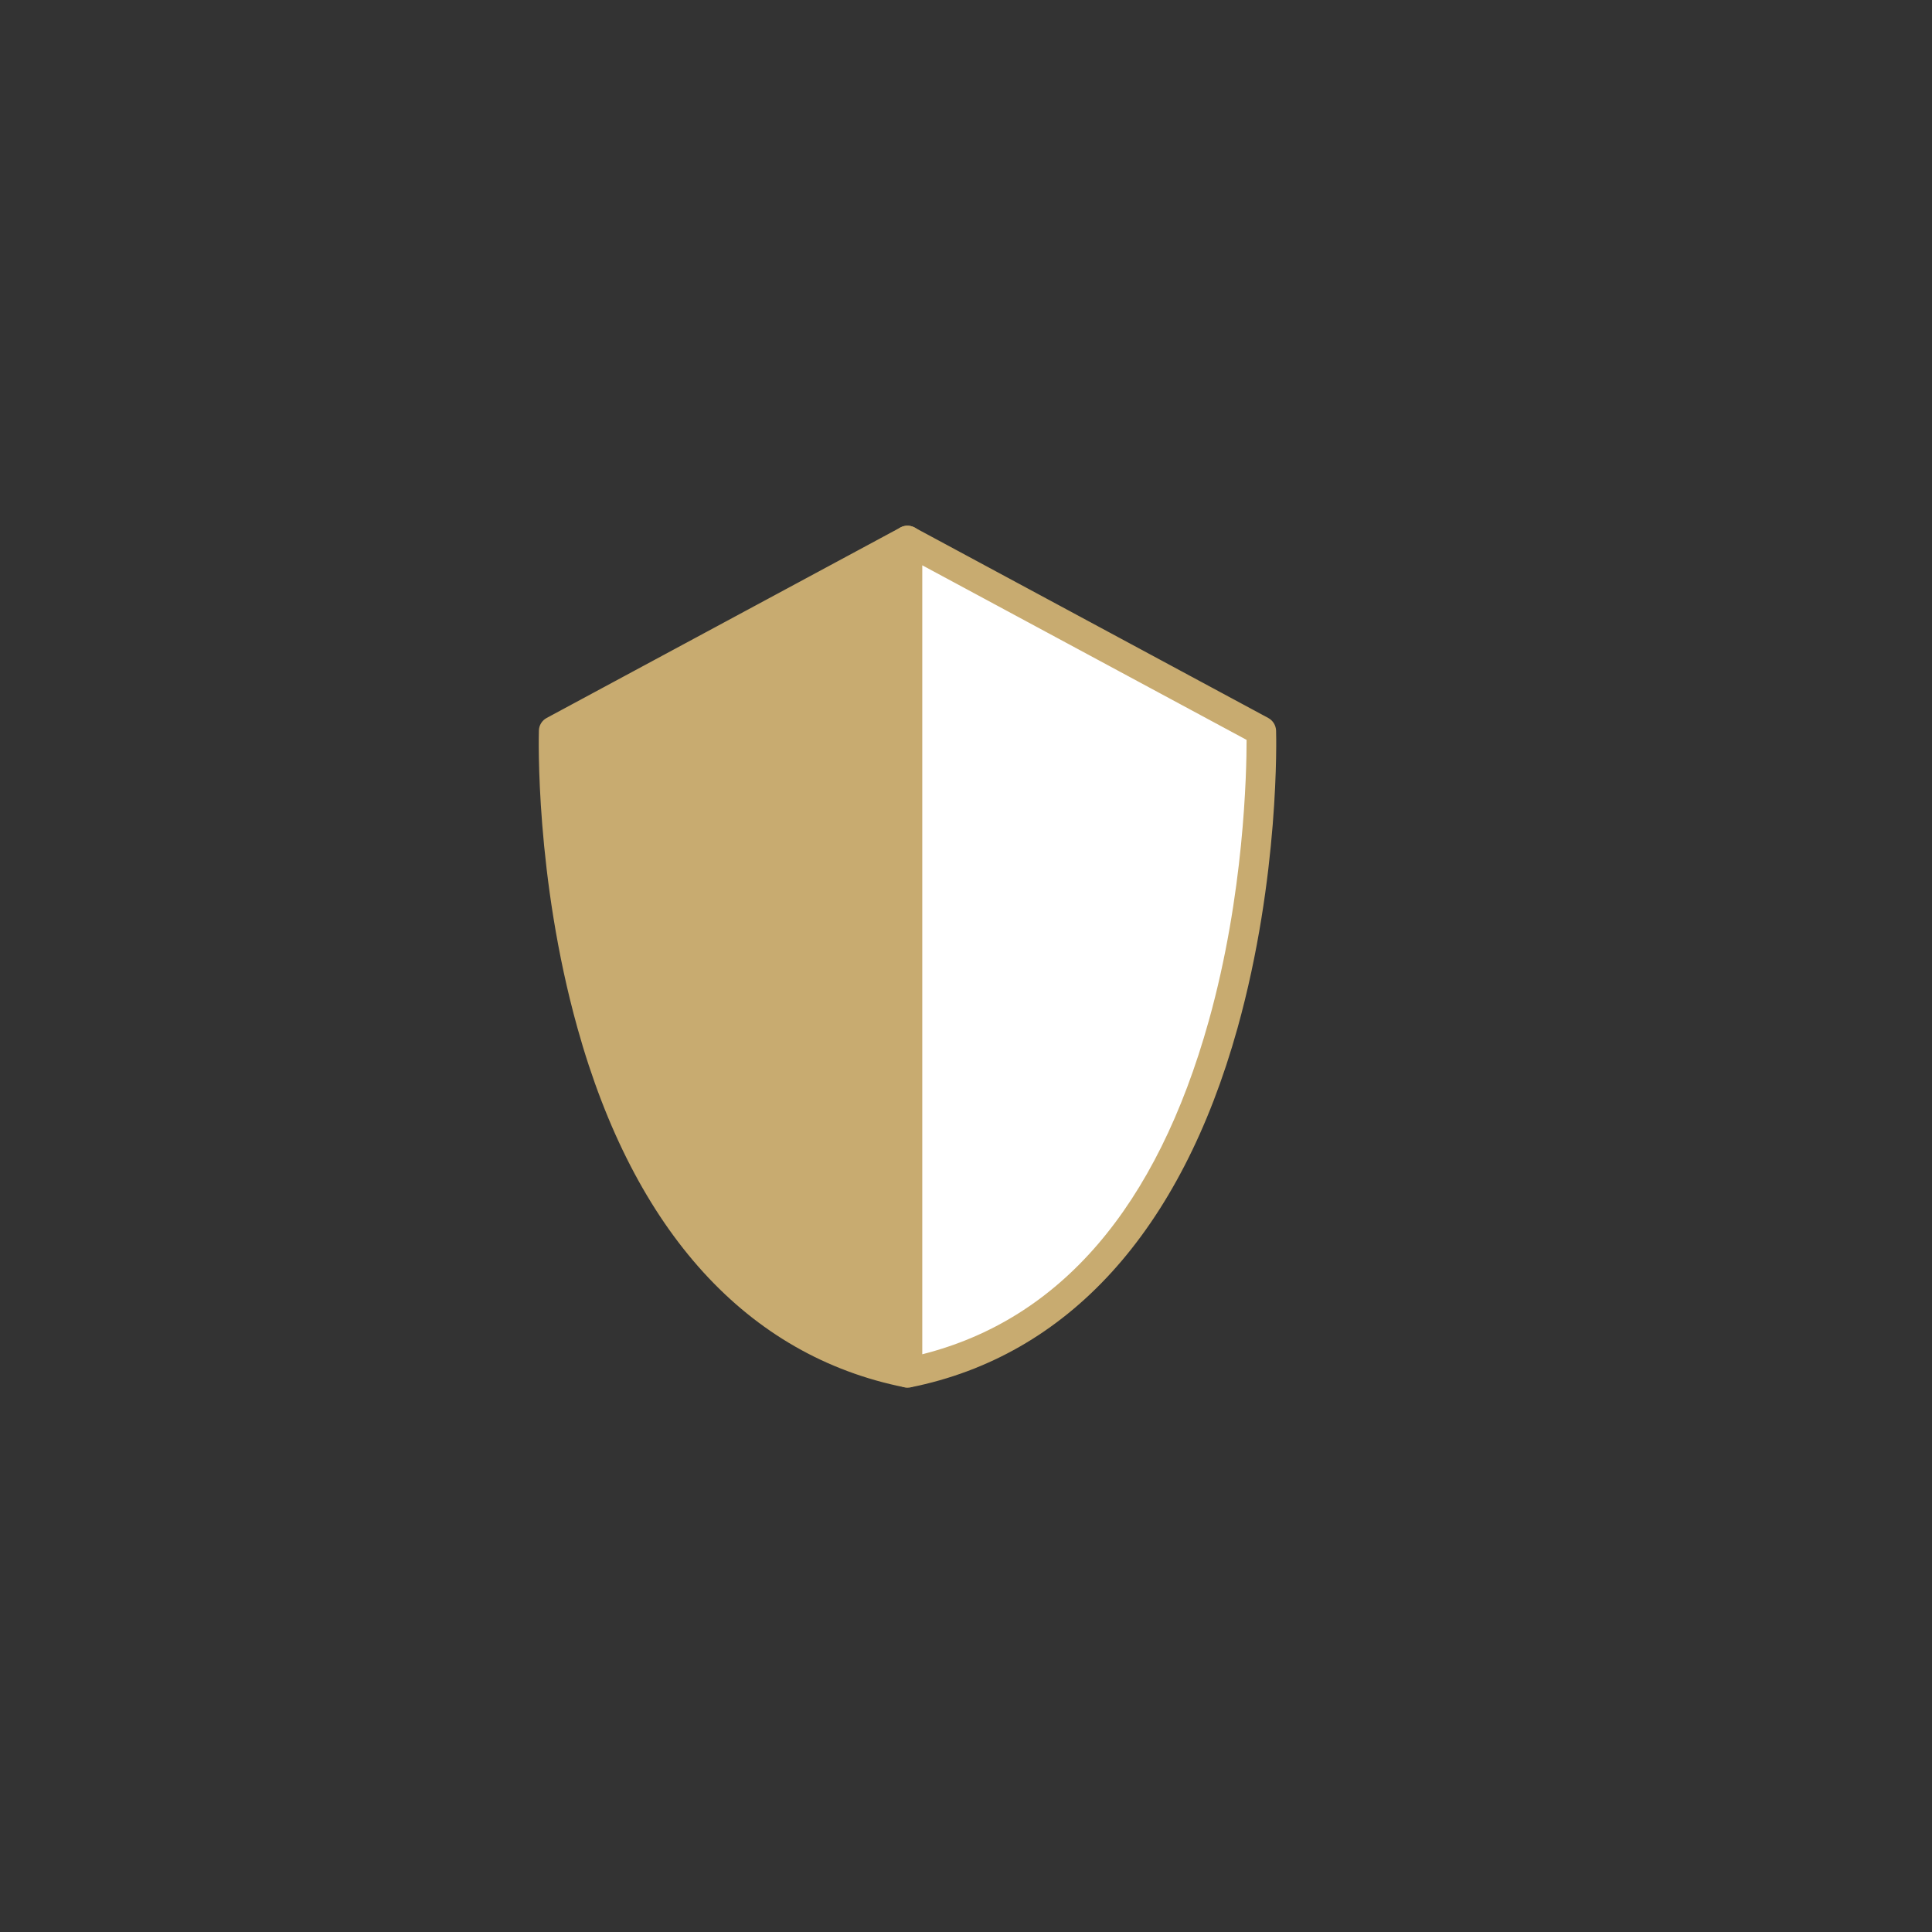
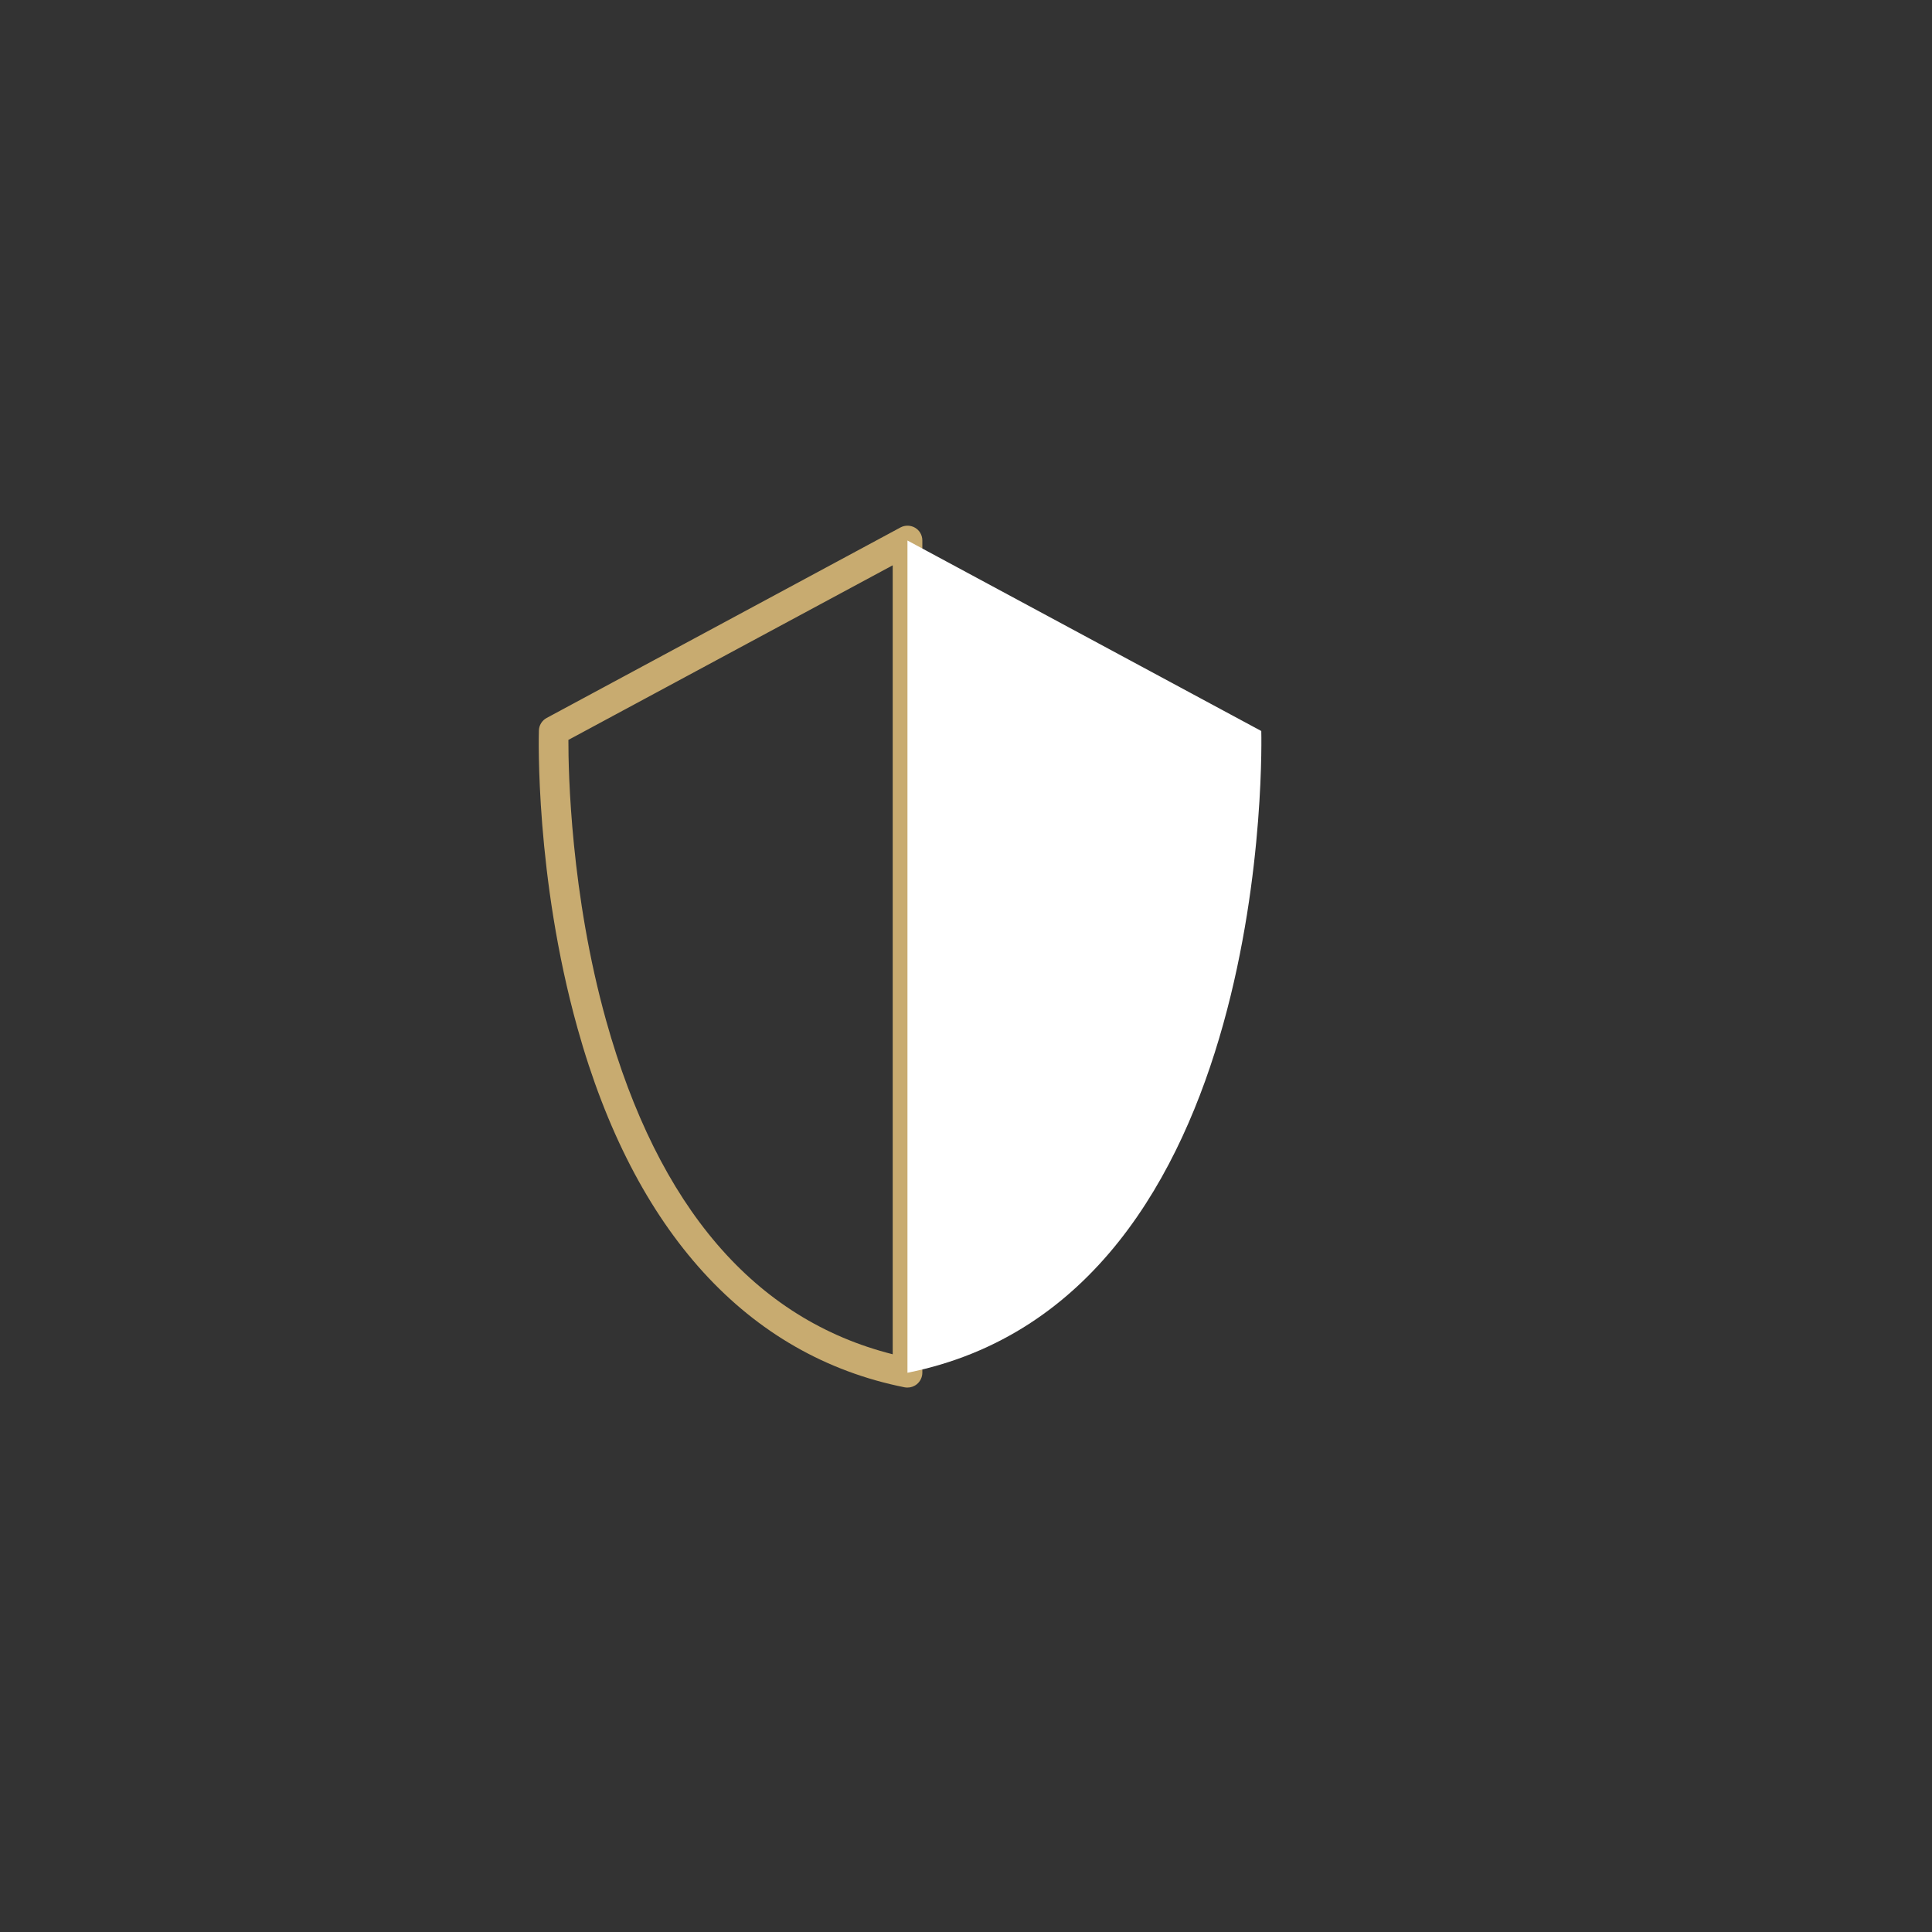
<svg xmlns="http://www.w3.org/2000/svg" version="1.1" id="Calque_1" x="0px" y="0px" viewBox="0 0 300 300" style="enable-background:new 0 0 300 300;" xml:space="preserve">
  <rect x="0" y="0" width="300" height="300" fill="#333333" stroke="none" />
  <style type="text/css">
	.st0{fill:none;stroke:#C8AB70;stroke-width:4.745;stroke-linecap:round;stroke-linejoin:round;stroke-miterlimit:10;}
	.st1{fill:#006898;}
	.st2{fill:#C8AB70;}
	.st3{fill:#FFFFFF;stroke:#C8AB70;stroke-width:5.178;stroke-linecap:round;stroke-linejoin:round;stroke-miterlimit:10;}
	.st4{fill:none;stroke:#C8AB70;stroke-width:3.611;stroke-linecap:round;stroke-miterlimit:10;}
	.st5{fill:#FFFFFF;}
	.st6{fill:#C8AB70;stroke:#FFFFFF;stroke-width:5;stroke-linecap:round;stroke-miterlimit:10;}
	.st7{fill:#C8AB70;stroke:#FFFFFF;stroke-width:1.199;stroke-linecap:round;stroke-miterlimit:10;}
	.st8{fill:#C8AB70;stroke:#FFFFFF;stroke-width:0.6;stroke-miterlimit:10;}
	.st9{fill:#C8AB70;stroke:#FFFFFF;stroke-width:3;stroke-linecap:round;stroke-miterlimit:10;}
	.st10{fill:#C8AB70;stroke:#FFFFFF;stroke-width:2.5;stroke-linecap:round;stroke-miterlimit:10;}
	.st11{fill:#C8AB70;stroke:#FFFFFF;stroke-linecap:round;stroke-miterlimit:10;}
	.st12{fill:#C8AB70;stroke:#FFFFFF;stroke-width:2;stroke-linecap:round;stroke-miterlimit:10;}
	.st13{fill:#C8AB70;stroke:#FFFFFF;stroke-width:0.5;stroke-miterlimit:10;}
	.st14{fill:#FFFFFF;stroke:#006898;stroke-linecap:round;stroke-linejoin:round;stroke-miterlimit:10;}
	.st15{fill:none;stroke:#006898;stroke-linecap:round;stroke-linejoin:round;stroke-miterlimit:10;}
	.st16{fill:none;stroke:#006898;stroke-width:0.694;stroke-linecap:round;stroke-linejoin:round;stroke-miterlimit:10;}
	.st17{fill:#006898;stroke:#FFFFFF;stroke-width:2;stroke-linecap:round;stroke-miterlimit:10;}
	.st18{display:none;}
	.st19{fill:#EC8A84;}
	.st20{fill:#272B44;}
	.st21{display:inline;fill:#EC8A84;}
	.st22{display:inline;fill:#006898;}
	.st23{display:inline;fill:#FFE449;}
	.st24{display:inline;fill:#272B44;}
	.st25{display:inline;fill:#585858;}
	.st26{display:inline;fill:#E94A52;}
	.st27{display:inline;fill:none;stroke:#E94A52;stroke-miterlimit:10;}
	.st28{fill:#FFE449;}
	.st29{fill:#E94A52;}
	.st30{fill:none;stroke:#E94A52;stroke-miterlimit:10;}
	.st31{fill:#FFFFFF;stroke:#E94A52;stroke-width:1.354;stroke-linecap:round;stroke-linejoin:round;stroke-miterlimit:10;}
	.st32{fill:#FFFFFF;stroke:#E94A52;stroke-linecap:round;stroke-linejoin:round;stroke-miterlimit:10;}
	.st33{fill:#585858;}
	.st34{fill:none;stroke:#E94A52;stroke-width:1.032;stroke-miterlimit:10;}
	.st35{fill:none;stroke:#C8AB70;stroke-width:6;stroke-linecap:round;stroke-linejoin:round;stroke-miterlimit:10;}
	.st36{fill:#C8AB70;stroke:#FFFFFF;stroke-width:0.796;stroke-linecap:round;stroke-miterlimit:10;}
	.st37{fill:#FFFFFF;stroke:#C8AB70;stroke-width:4.595;stroke-linecap:round;stroke-linejoin:round;stroke-miterlimit:10;}
	.st38{fill:none;}
	.st39{fill:none;stroke:#006898;stroke-width:4;stroke-linecap:round;}
</style>
  <g>
-     <path class="st2" d="M140.91,83.93l-54.94,29.58c0,0-2.56,88.16,54.94,99.65V83.93z" />
    <path class="st2" d="M140.91,215.46c-0.15,0-0.3-0.01-0.45-0.04c-24.41-4.88-41.98-24.17-50.79-55.78   c-6.57-23.54-6.02-45.28-5.99-46.2c0.02-0.82,0.48-1.57,1.21-1.96l54.94-29.58c0.71-0.38,1.57-0.36,2.27,0.05s1.12,1.16,1.12,1.97   v129.23c0,0.69-0.31,1.34-0.84,1.78C141.96,215.28,141.44,215.46,140.91,215.46z M88.26,114.89c-0.01,5.06,0.37,23.95,5.87,43.62   c8.1,28.97,23.07,46.38,44.49,51.78V87.78L88.26,114.89z" />
  </g>
  <g>
    <path class="st5" d="M140.91,83.93l54.94,29.58c0,0,2.56,88.16-54.94,99.65V83.93z" />
-     <path class="st2" d="M140.91,215.46c-0.53,0-1.04-0.18-1.46-0.52c-0.53-0.44-0.84-1.09-0.84-1.78V83.93c0-0.81,0.43-1.56,1.12-1.97   c0.69-0.42,1.56-0.43,2.27-0.05l54.94,29.58c0.72,0.39,1.18,1.14,1.21,1.96c0.03,0.91,0.57,22.66-5.99,46.2   c-8.82,31.61-26.38,50.89-50.79,55.78C141.21,215.45,141.06,215.46,140.91,215.46z M143.21,87.78v122.51   c21.42-5.41,36.39-22.81,44.49-51.78c5.5-19.67,5.87-38.56,5.87-43.62L143.21,87.78z" />
  </g>
</svg>